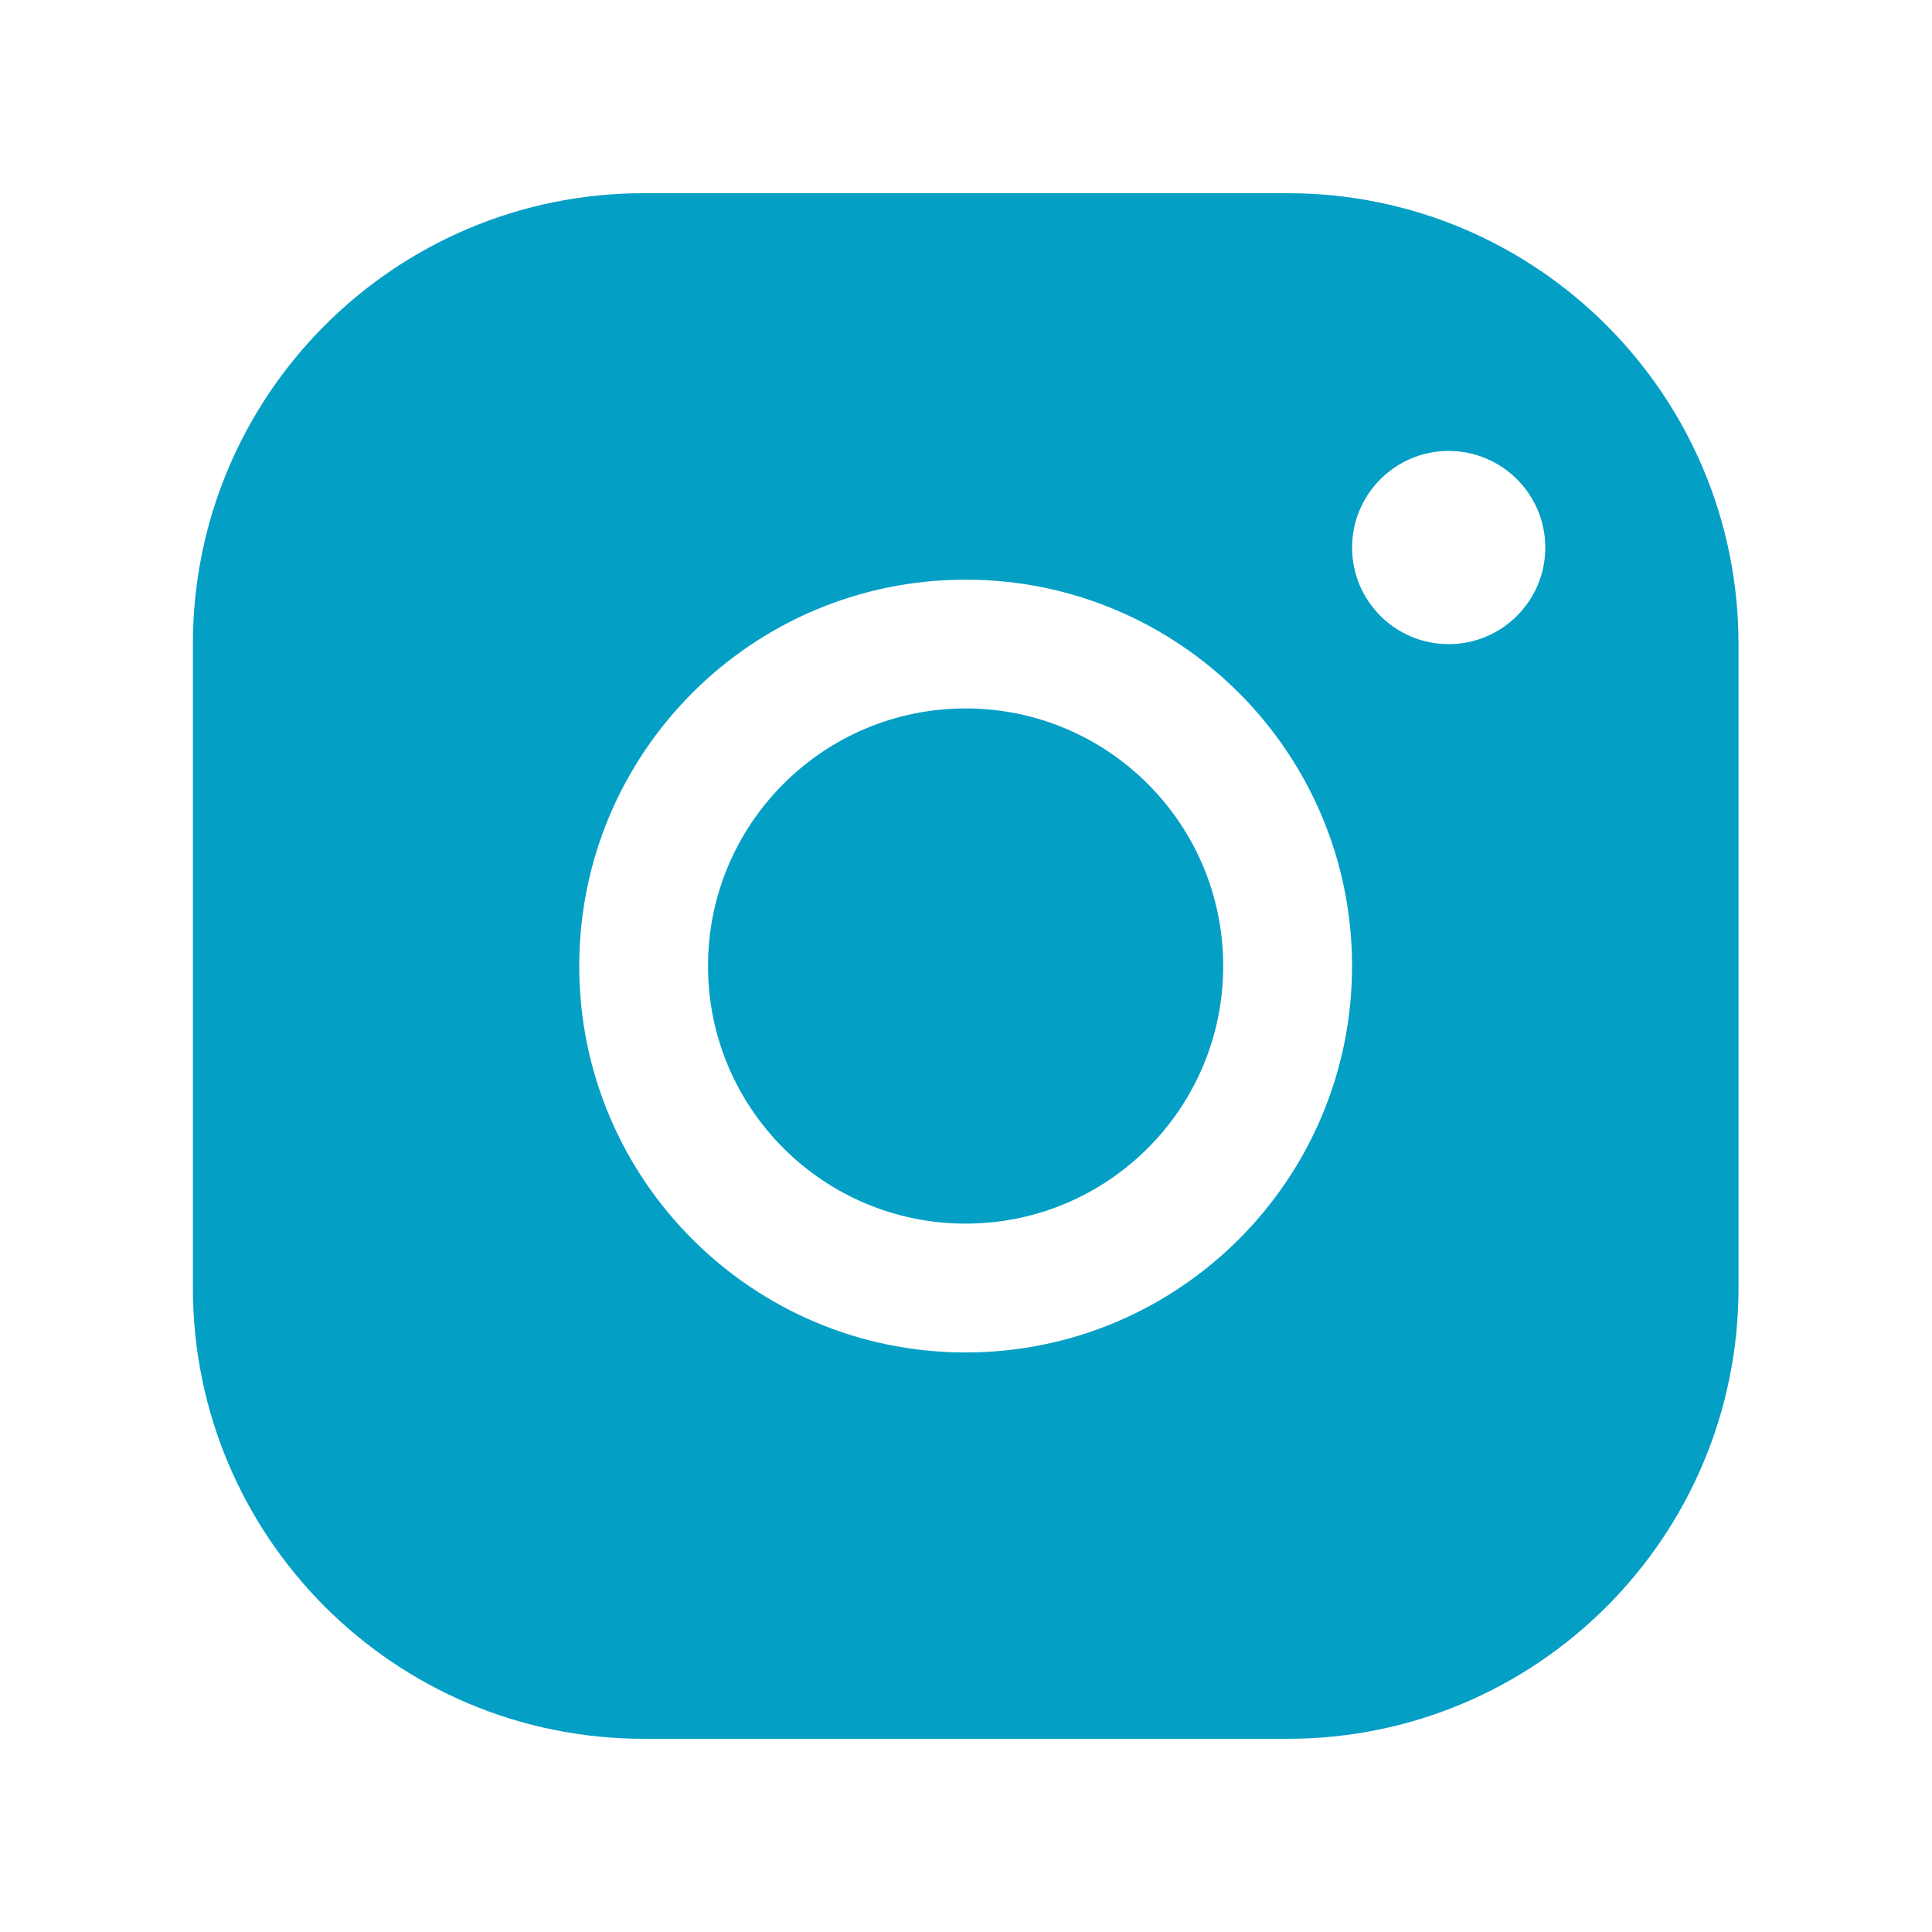
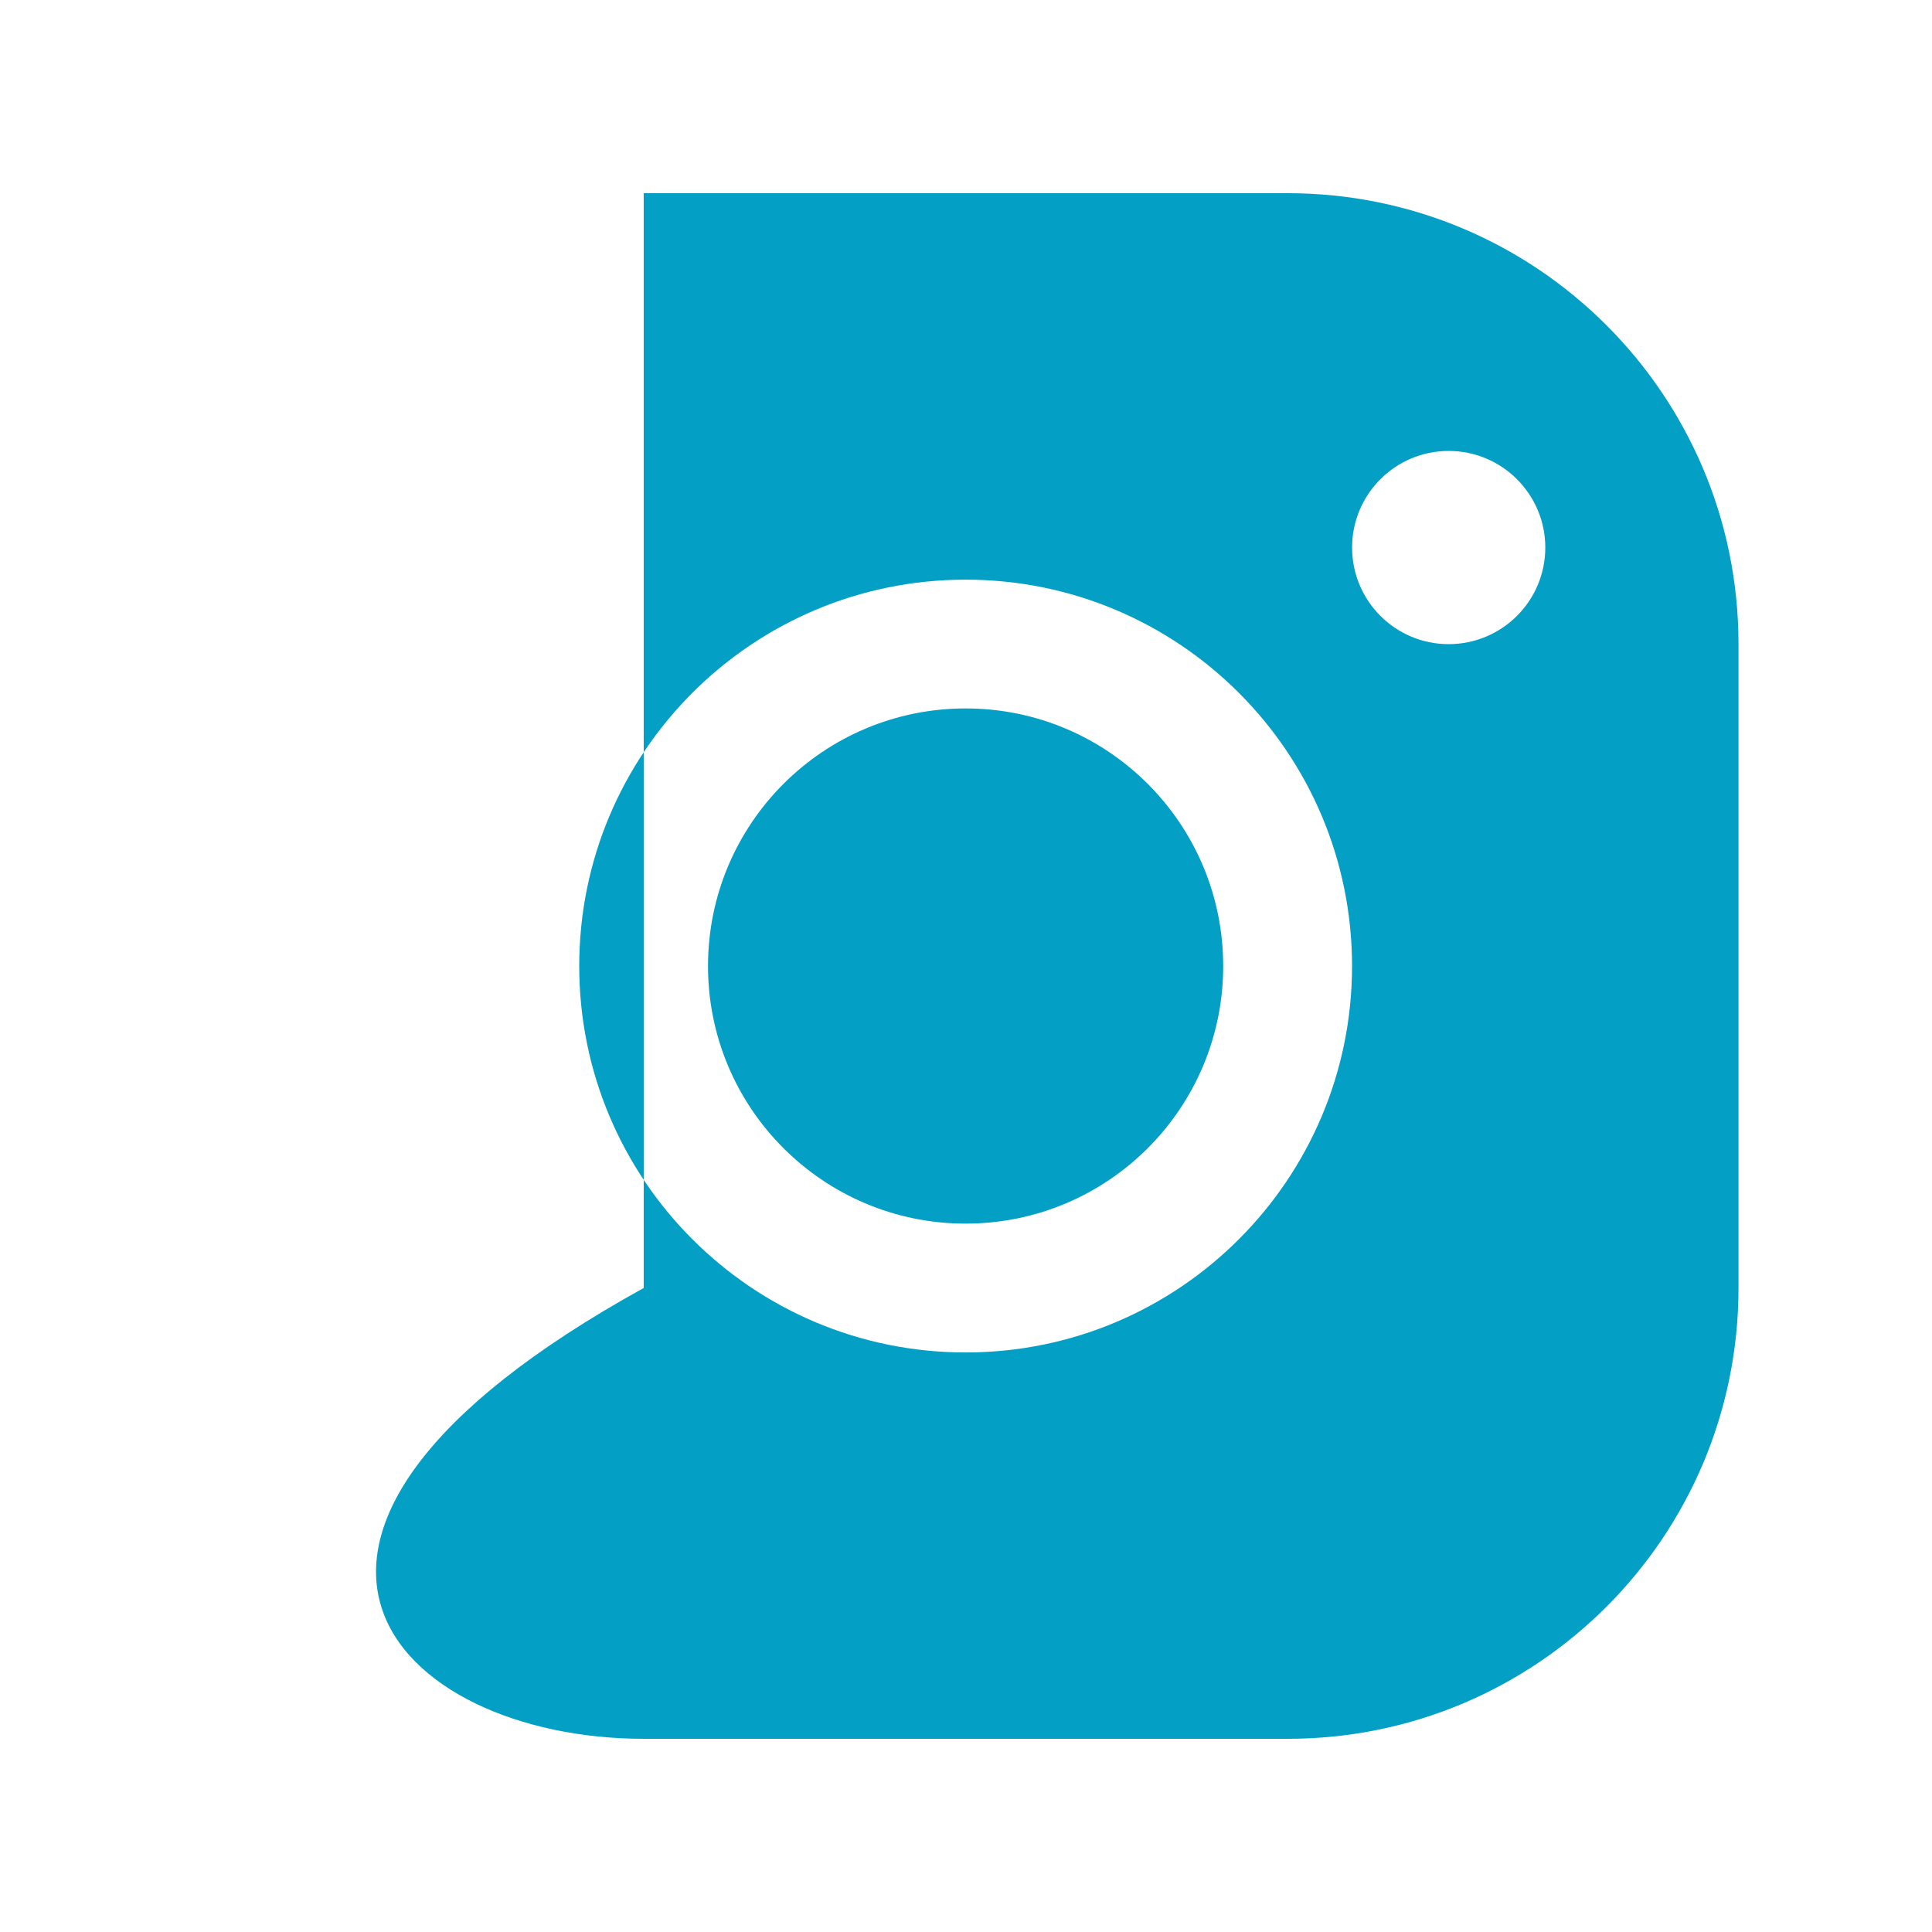
<svg xmlns="http://www.w3.org/2000/svg" width="32" height="32" viewBox="0 0 32 32" fill="none">
-   <path fill-rule="evenodd" clip-rule="evenodd" d="M10.662 3.2C6.538 3.2 3.195 6.543 3.195 10.666V21.333C3.195 25.457 6.538 28.8 10.662 28.8H21.329C25.452 28.8 28.795 25.457 28.795 21.333V10.666C28.795 6.543 25.452 3.2 21.329 3.2H10.662ZM15.994 11.734C13.637 11.734 11.727 13.644 11.727 16.001C11.727 18.357 13.637 20.267 15.994 20.267C18.35 20.267 20.26 18.357 20.26 16.001C20.26 13.644 18.35 11.734 15.994 11.734ZM15.994 22.401C19.528 22.401 22.394 19.535 22.394 16.001C22.394 12.466 19.528 9.601 15.994 9.601C12.459 9.601 9.594 12.466 9.594 16.001C9.594 19.535 12.459 22.401 15.994 22.401ZM25.595 9.069C25.595 9.953 24.878 10.669 23.994 10.669C23.111 10.669 22.395 9.953 22.395 9.069C22.395 8.186 23.111 7.469 23.994 7.469C24.878 7.469 25.595 8.186 25.595 9.069Z" fill="#049FC5" />
+   <path fill-rule="evenodd" clip-rule="evenodd" d="M10.662 3.2V21.333C3.195 25.457 6.538 28.8 10.662 28.8H21.329C25.452 28.8 28.795 25.457 28.795 21.333V10.666C28.795 6.543 25.452 3.2 21.329 3.2H10.662ZM15.994 11.734C13.637 11.734 11.727 13.644 11.727 16.001C11.727 18.357 13.637 20.267 15.994 20.267C18.35 20.267 20.26 18.357 20.26 16.001C20.26 13.644 18.35 11.734 15.994 11.734ZM15.994 22.401C19.528 22.401 22.394 19.535 22.394 16.001C22.394 12.466 19.528 9.601 15.994 9.601C12.459 9.601 9.594 12.466 9.594 16.001C9.594 19.535 12.459 22.401 15.994 22.401ZM25.595 9.069C25.595 9.953 24.878 10.669 23.994 10.669C23.111 10.669 22.395 9.953 22.395 9.069C22.395 8.186 23.111 7.469 23.994 7.469C24.878 7.469 25.595 8.186 25.595 9.069Z" fill="#049FC5" />
</svg>